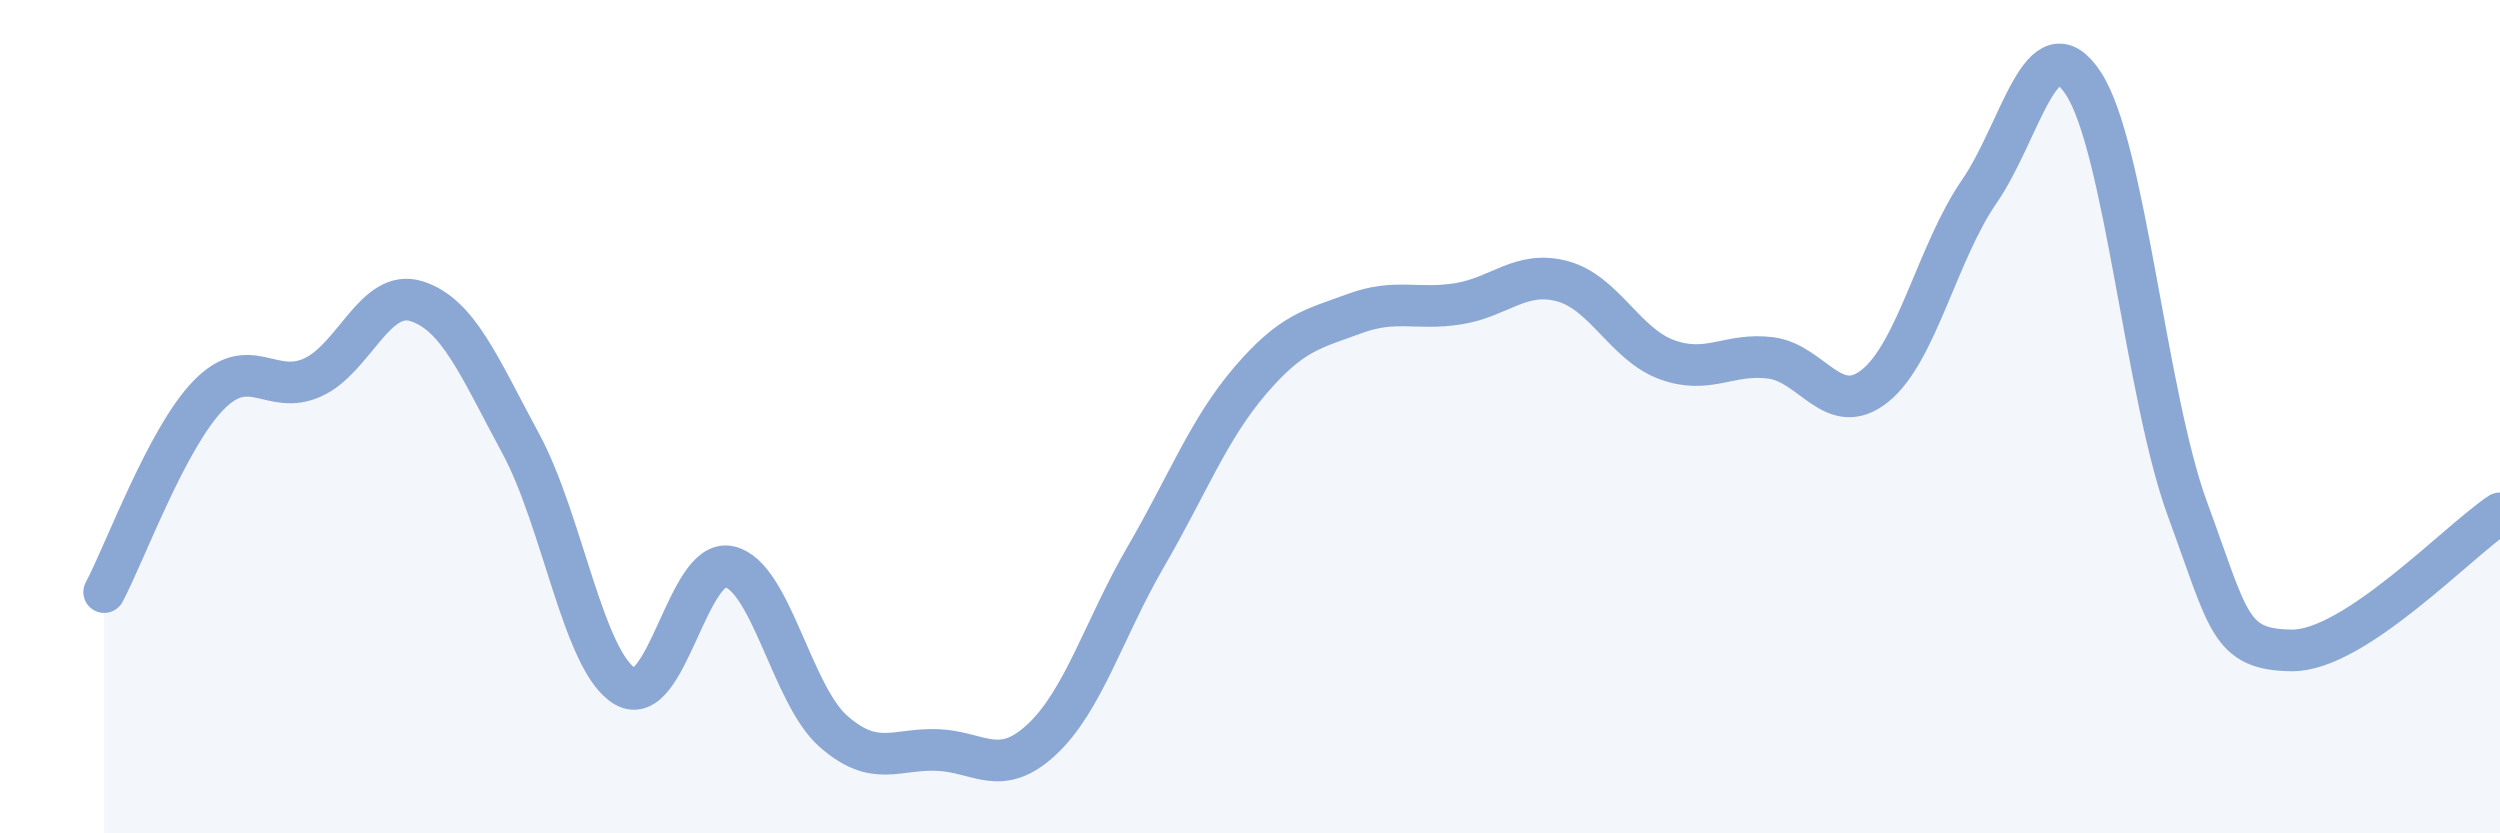
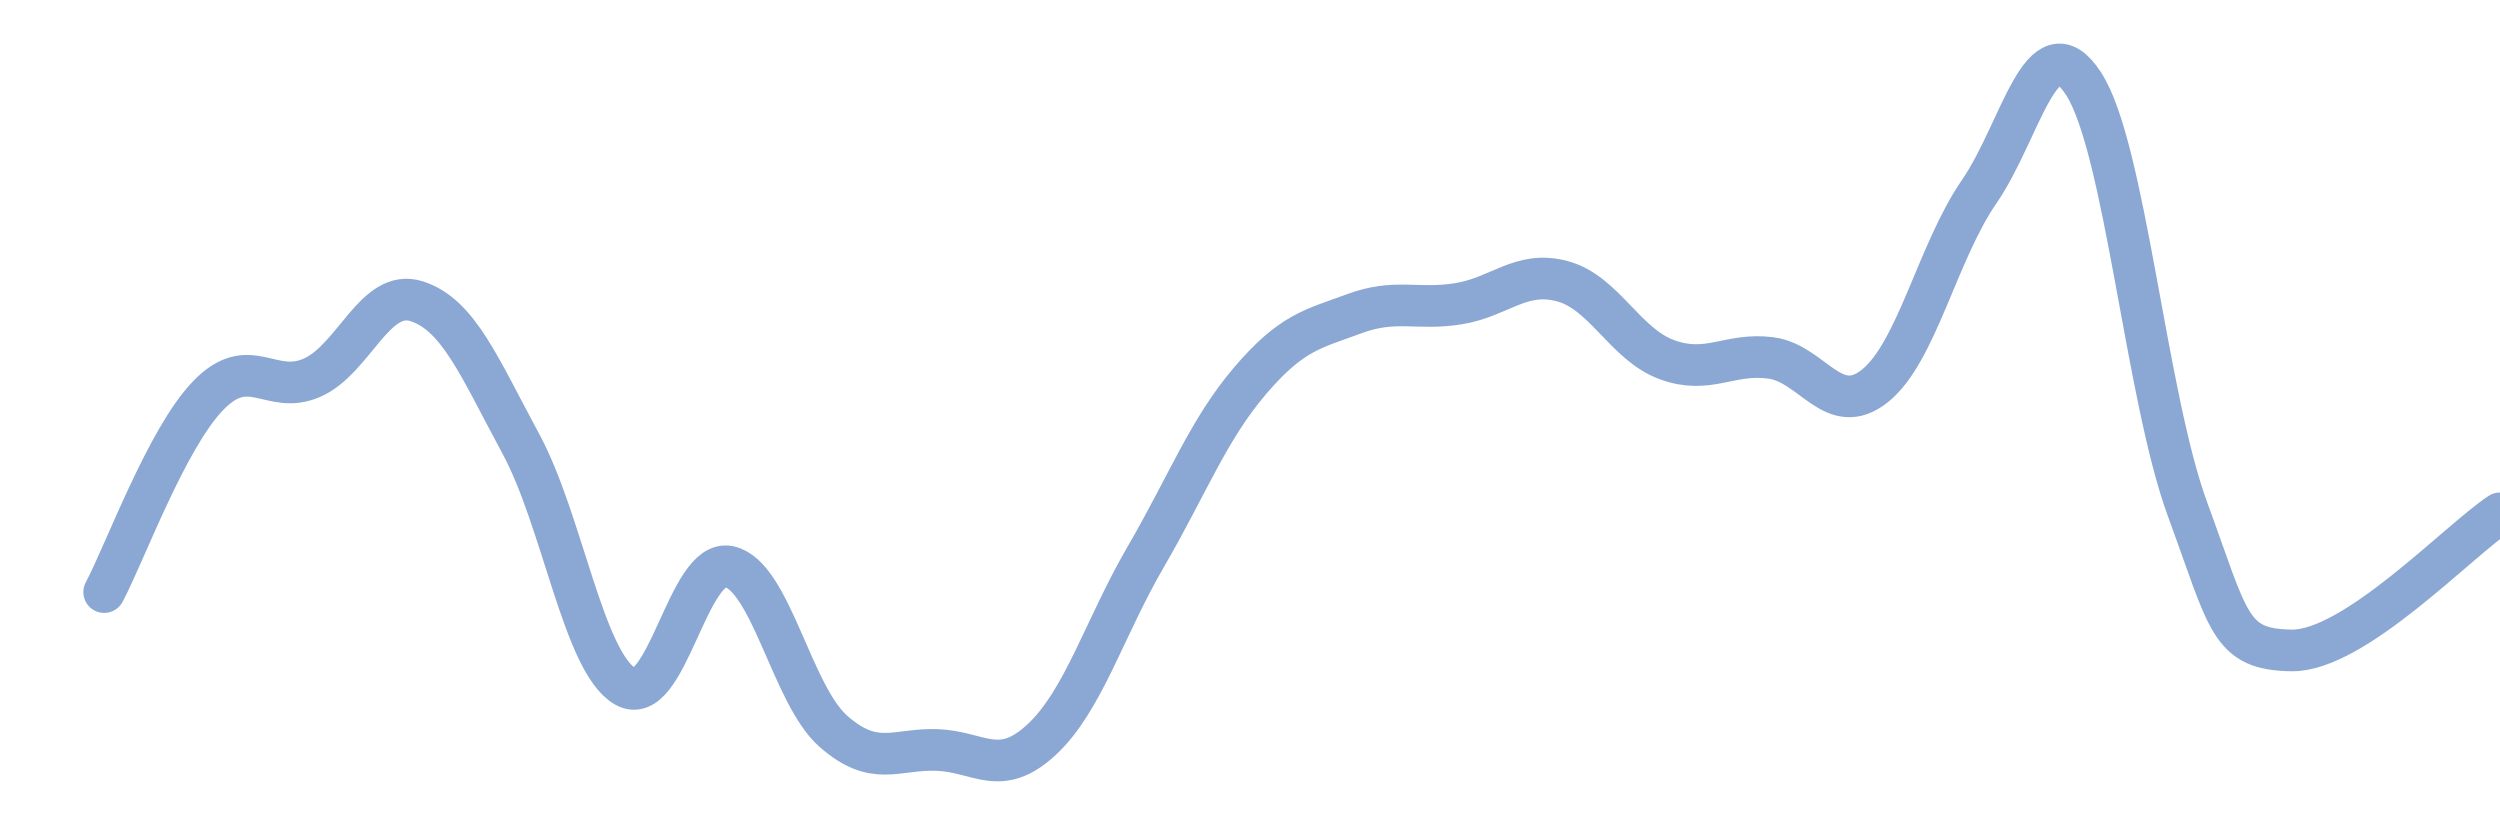
<svg xmlns="http://www.w3.org/2000/svg" width="60" height="20" viewBox="0 0 60 20">
-   <path d="M 2.5,14.21 C 3,13.27 4,10.52 5,9.49 C 6,8.46 6.5,9.51 7.5,9.06 C 8.5,8.61 9,6.91 10,7.23 C 11,7.55 11.5,8.8 12.5,10.65 C 13.5,12.5 14,15.88 15,16.47 C 16,17.06 16.5,13.38 17.5,13.6 C 18.5,13.82 19,16.67 20,17.55 C 21,18.43 21.5,17.96 22.5,18 C 23.5,18.04 24,18.68 25,17.75 C 26,16.82 26.5,15.08 27.5,13.36 C 28.5,11.64 29,10.31 30,9.14 C 31,7.97 31.5,7.9 32.5,7.53 C 33.5,7.16 34,7.45 35,7.29 C 36,7.13 36.5,6.48 37.5,6.75 C 38.5,7.02 39,8.26 40,8.63 C 41,9 41.5,8.46 42.5,8.59 C 43.5,8.72 44,10.06 45,9.26 C 46,8.46 46.5,6.05 47.5,4.6 C 48.5,3.15 49,0.48 50,2 C 51,3.52 51.5,9.5 52.5,12.22 C 53.5,14.94 53.5,15.59 55,15.61 C 56.5,15.63 59,12.98 60,12.32L60 20L2.5 20Z" fill="#8ba7d3" opacity="0.1" stroke-linecap="round" stroke-linejoin="round" />
  <path d="M 2.5,14.21 C 3,13.27 4,10.52 5,9.49 C 6,8.46 6.5,9.51 7.5,9.06 C 8.5,8.61 9,6.91 10,7.23 C 11,7.55 11.5,8.8 12.5,10.65 C 13.5,12.5 14,15.88 15,16.47 C 16,17.06 16.5,13.38 17.5,13.6 C 18.5,13.82 19,16.67 20,17.55 C 21,18.43 21.5,17.96 22.5,18 C 23.5,18.04 24,18.68 25,17.75 C 26,16.82 26.5,15.08 27.5,13.36 C 28.5,11.64 29,10.31 30,9.14 C 31,7.97 31.5,7.9 32.5,7.53 C 33.5,7.16 34,7.45 35,7.29 C 36,7.13 36.5,6.48 37.5,6.75 C 38.5,7.02 39,8.26 40,8.63 C 41,9 41.5,8.46 42.5,8.59 C 43.5,8.72 44,10.06 45,9.26 C 46,8.46 46.5,6.05 47.5,4.6 C 48.5,3.15 49,0.48 50,2 C 51,3.52 51.5,9.5 52.5,12.22 C 53.5,14.94 53.5,15.59 55,15.61 C 56.5,15.63 59,12.98 60,12.32" stroke="#8ba7d3" stroke-width="1" fill="none" stroke-linecap="round" stroke-linejoin="round" />
</svg>